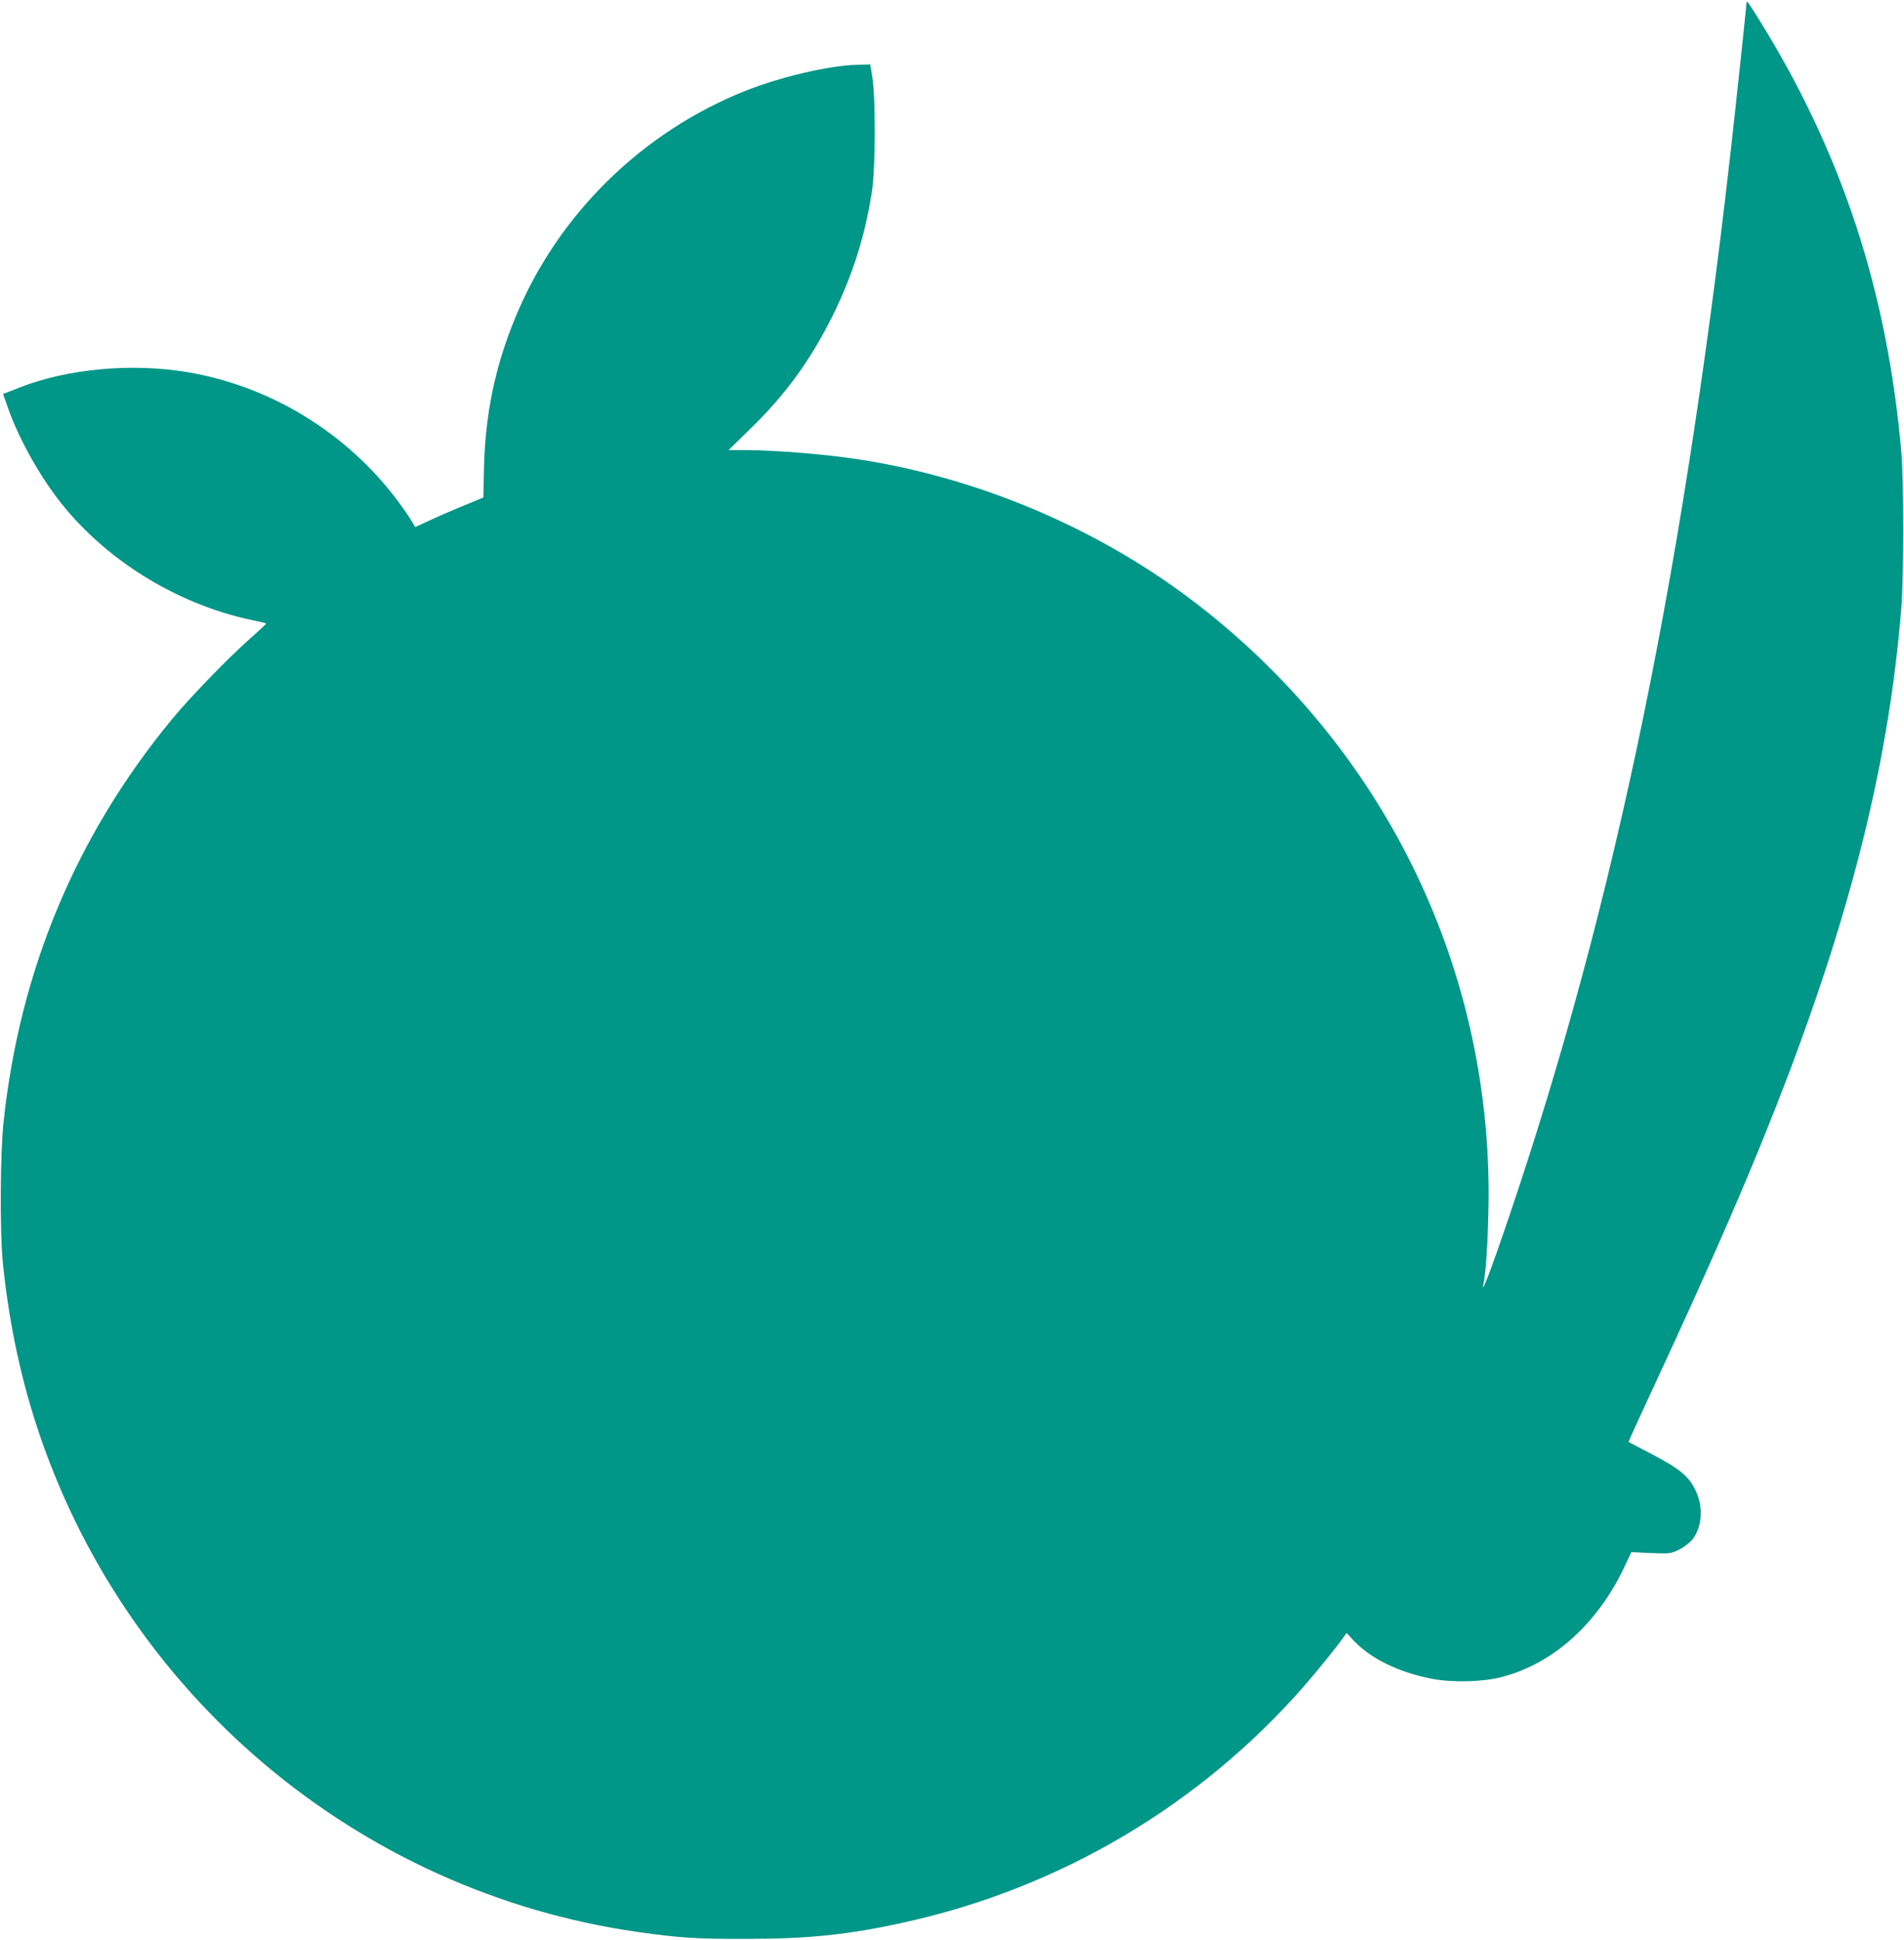
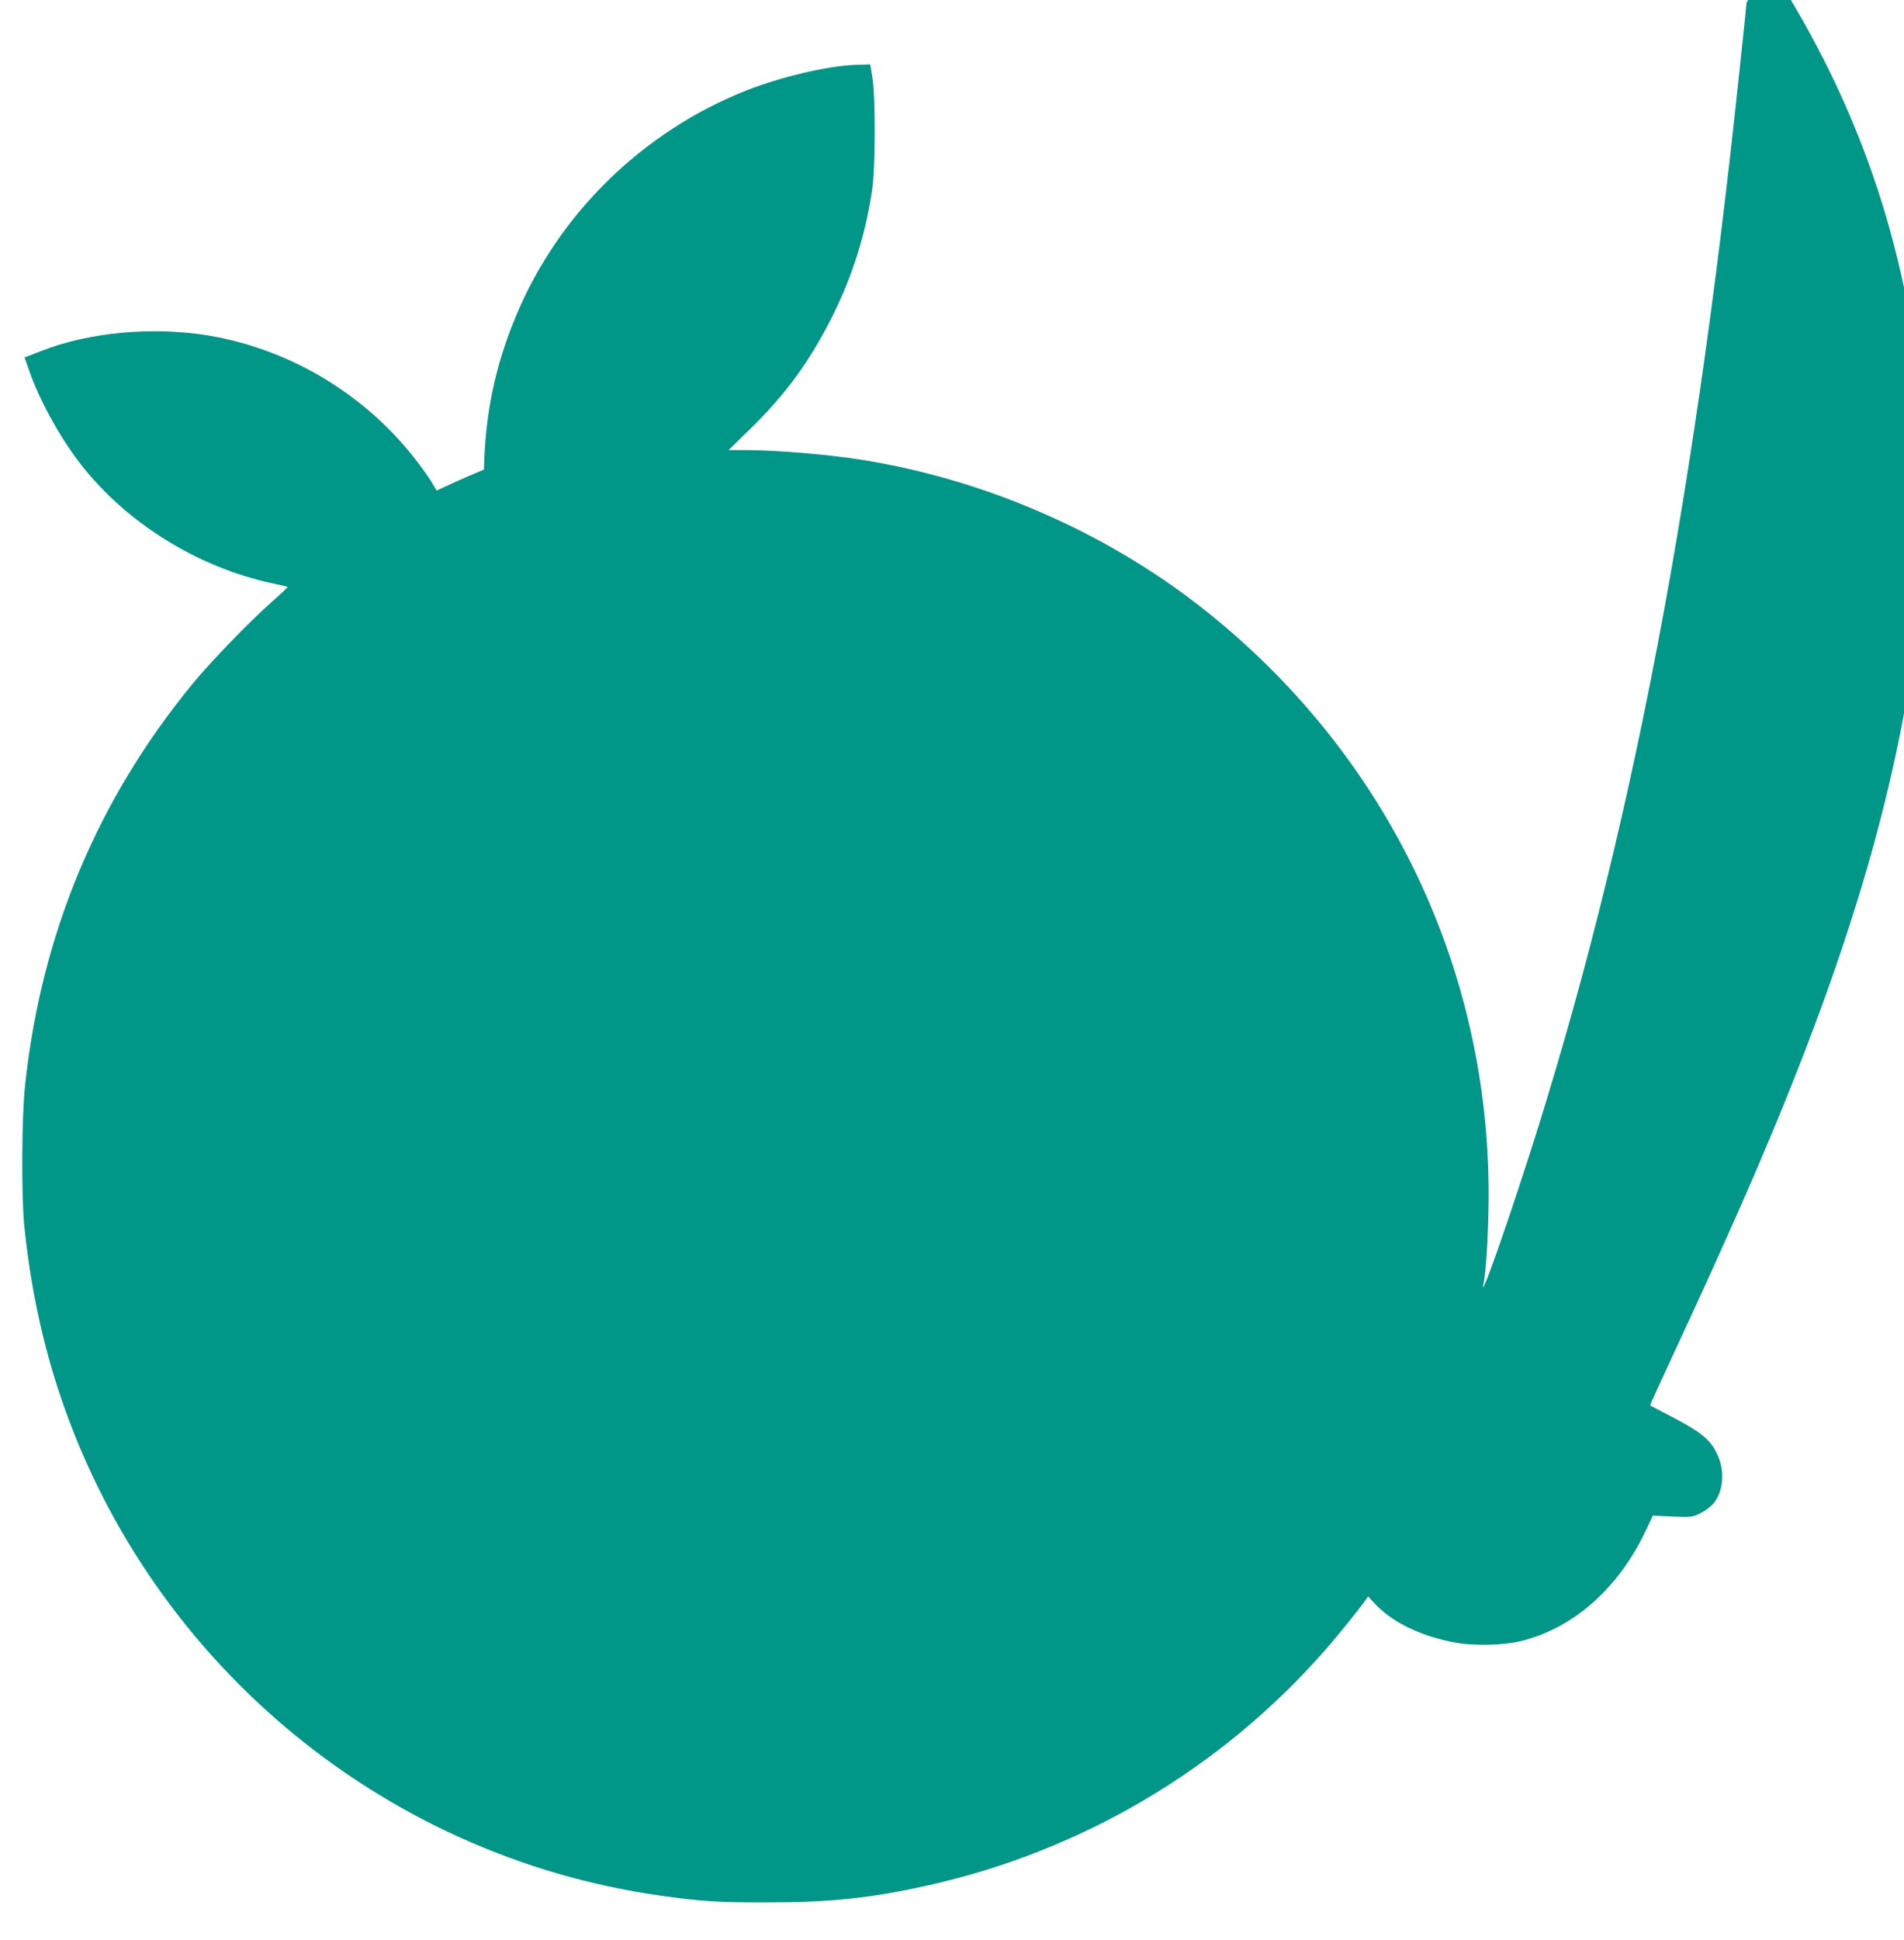
<svg xmlns="http://www.w3.org/2000/svg" version="1.0" width="1257pt" height="1280pt" viewBox="0 0 1257 1280" preserveAspectRatio="xMidYMid meet">
  <g transform="translate(0,1280) scale(0.1,-0.1)" fill="#009688" stroke="none">
-     <path d="M11530 12781 c0 -21 -73 -705 -106 -996 -331 -2911 -804 -5137 -1541 -7245 -68 -193 -105 -280 -89 -210 14 63 27 245 32 465 40 1568 -659 3036 -1909 4008 -629 490 -1419 833 -2217 961 -227 37 -576 66 -788 66 l-102 0 136 133 c240 232 407 462 555 762 130 265 210 520 255 810 24 152 25 618 3 755 l-14 85 -95 -3 c-185 -6 -501 -81 -728 -171 -685 -273 -1239 -817 -1518 -1492 -137 -330 -201 -643 -209 -1008 l-4 -184 -138 -57 c-76 -31 -177 -75 -225 -98 l-87 -40 -25 42 c-14 24 -52 80 -86 125 -334 451 -842 763 -1391 855 -368 62 -795 23 -1109 -101 -36 -14 -75 -29 -87 -34 l-23 -8 31 -88 c65 -189 196 -428 329 -603 302 -395 775 -692 1275 -800 54 -11 101 -22 102 -24 2 -2 -45 -46 -104 -98 -148 -131 -397 -388 -521 -538 -630 -766 -1001 -1651 -1108 -2650 -23 -204 -25 -727 -6 -925 38 -378 111 -733 218 -1065 575 -1787 2127 -3097 3979 -3359 270 -38 385 -46 710 -45 414 0 681 28 1050 110 1022 226 1942 769 2631 1554 89 102 221 265 268 332 l16 23 38 -41 c112 -124 298 -217 522 -261 136 -27 339 -22 465 11 337 88 628 348 805 718 l50 106 130 -6 c125 -5 131 -4 184 22 31 15 69 44 86 64 67 80 77 216 25 325 -44 94 -102 142 -281 237 -87 46 -160 84 -162 85 -2 2 72 164 164 361 210 453 288 626 429 944 745 1687 1106 2942 1207 4195 17 208 17 845 0 1035 -93 1059 -391 1967 -934 2843 -76 122 -88 138 -88 118z" />
+     <path d="M11530 12781 c0 -21 -73 -705 -106 -996 -331 -2911 -804 -5137 -1541 -7245 -68 -193 -105 -280 -89 -210 14 63 27 245 32 465 40 1568 -659 3036 -1909 4008 -629 490 -1419 833 -2217 961 -227 37 -576 66 -788 66 l-102 0 136 133 c240 232 407 462 555 762 130 265 210 520 255 810 24 152 25 618 3 755 l-14 85 -95 -3 c-185 -6 -501 -81 -728 -171 -685 -273 -1239 -817 -1518 -1492 -137 -330 -201 -643 -209 -1008 c-76 -31 -177 -75 -225 -98 l-87 -40 -25 42 c-14 24 -52 80 -86 125 -334 451 -842 763 -1391 855 -368 62 -795 23 -1109 -101 -36 -14 -75 -29 -87 -34 l-23 -8 31 -88 c65 -189 196 -428 329 -603 302 -395 775 -692 1275 -800 54 -11 101 -22 102 -24 2 -2 -45 -46 -104 -98 -148 -131 -397 -388 -521 -538 -630 -766 -1001 -1651 -1108 -2650 -23 -204 -25 -727 -6 -925 38 -378 111 -733 218 -1065 575 -1787 2127 -3097 3979 -3359 270 -38 385 -46 710 -45 414 0 681 28 1050 110 1022 226 1942 769 2631 1554 89 102 221 265 268 332 l16 23 38 -41 c112 -124 298 -217 522 -261 136 -27 339 -22 465 11 337 88 628 348 805 718 l50 106 130 -6 c125 -5 131 -4 184 22 31 15 69 44 86 64 67 80 77 216 25 325 -44 94 -102 142 -281 237 -87 46 -160 84 -162 85 -2 2 72 164 164 361 210 453 288 626 429 944 745 1687 1106 2942 1207 4195 17 208 17 845 0 1035 -93 1059 -391 1967 -934 2843 -76 122 -88 138 -88 118z" />
  </g>
</svg>